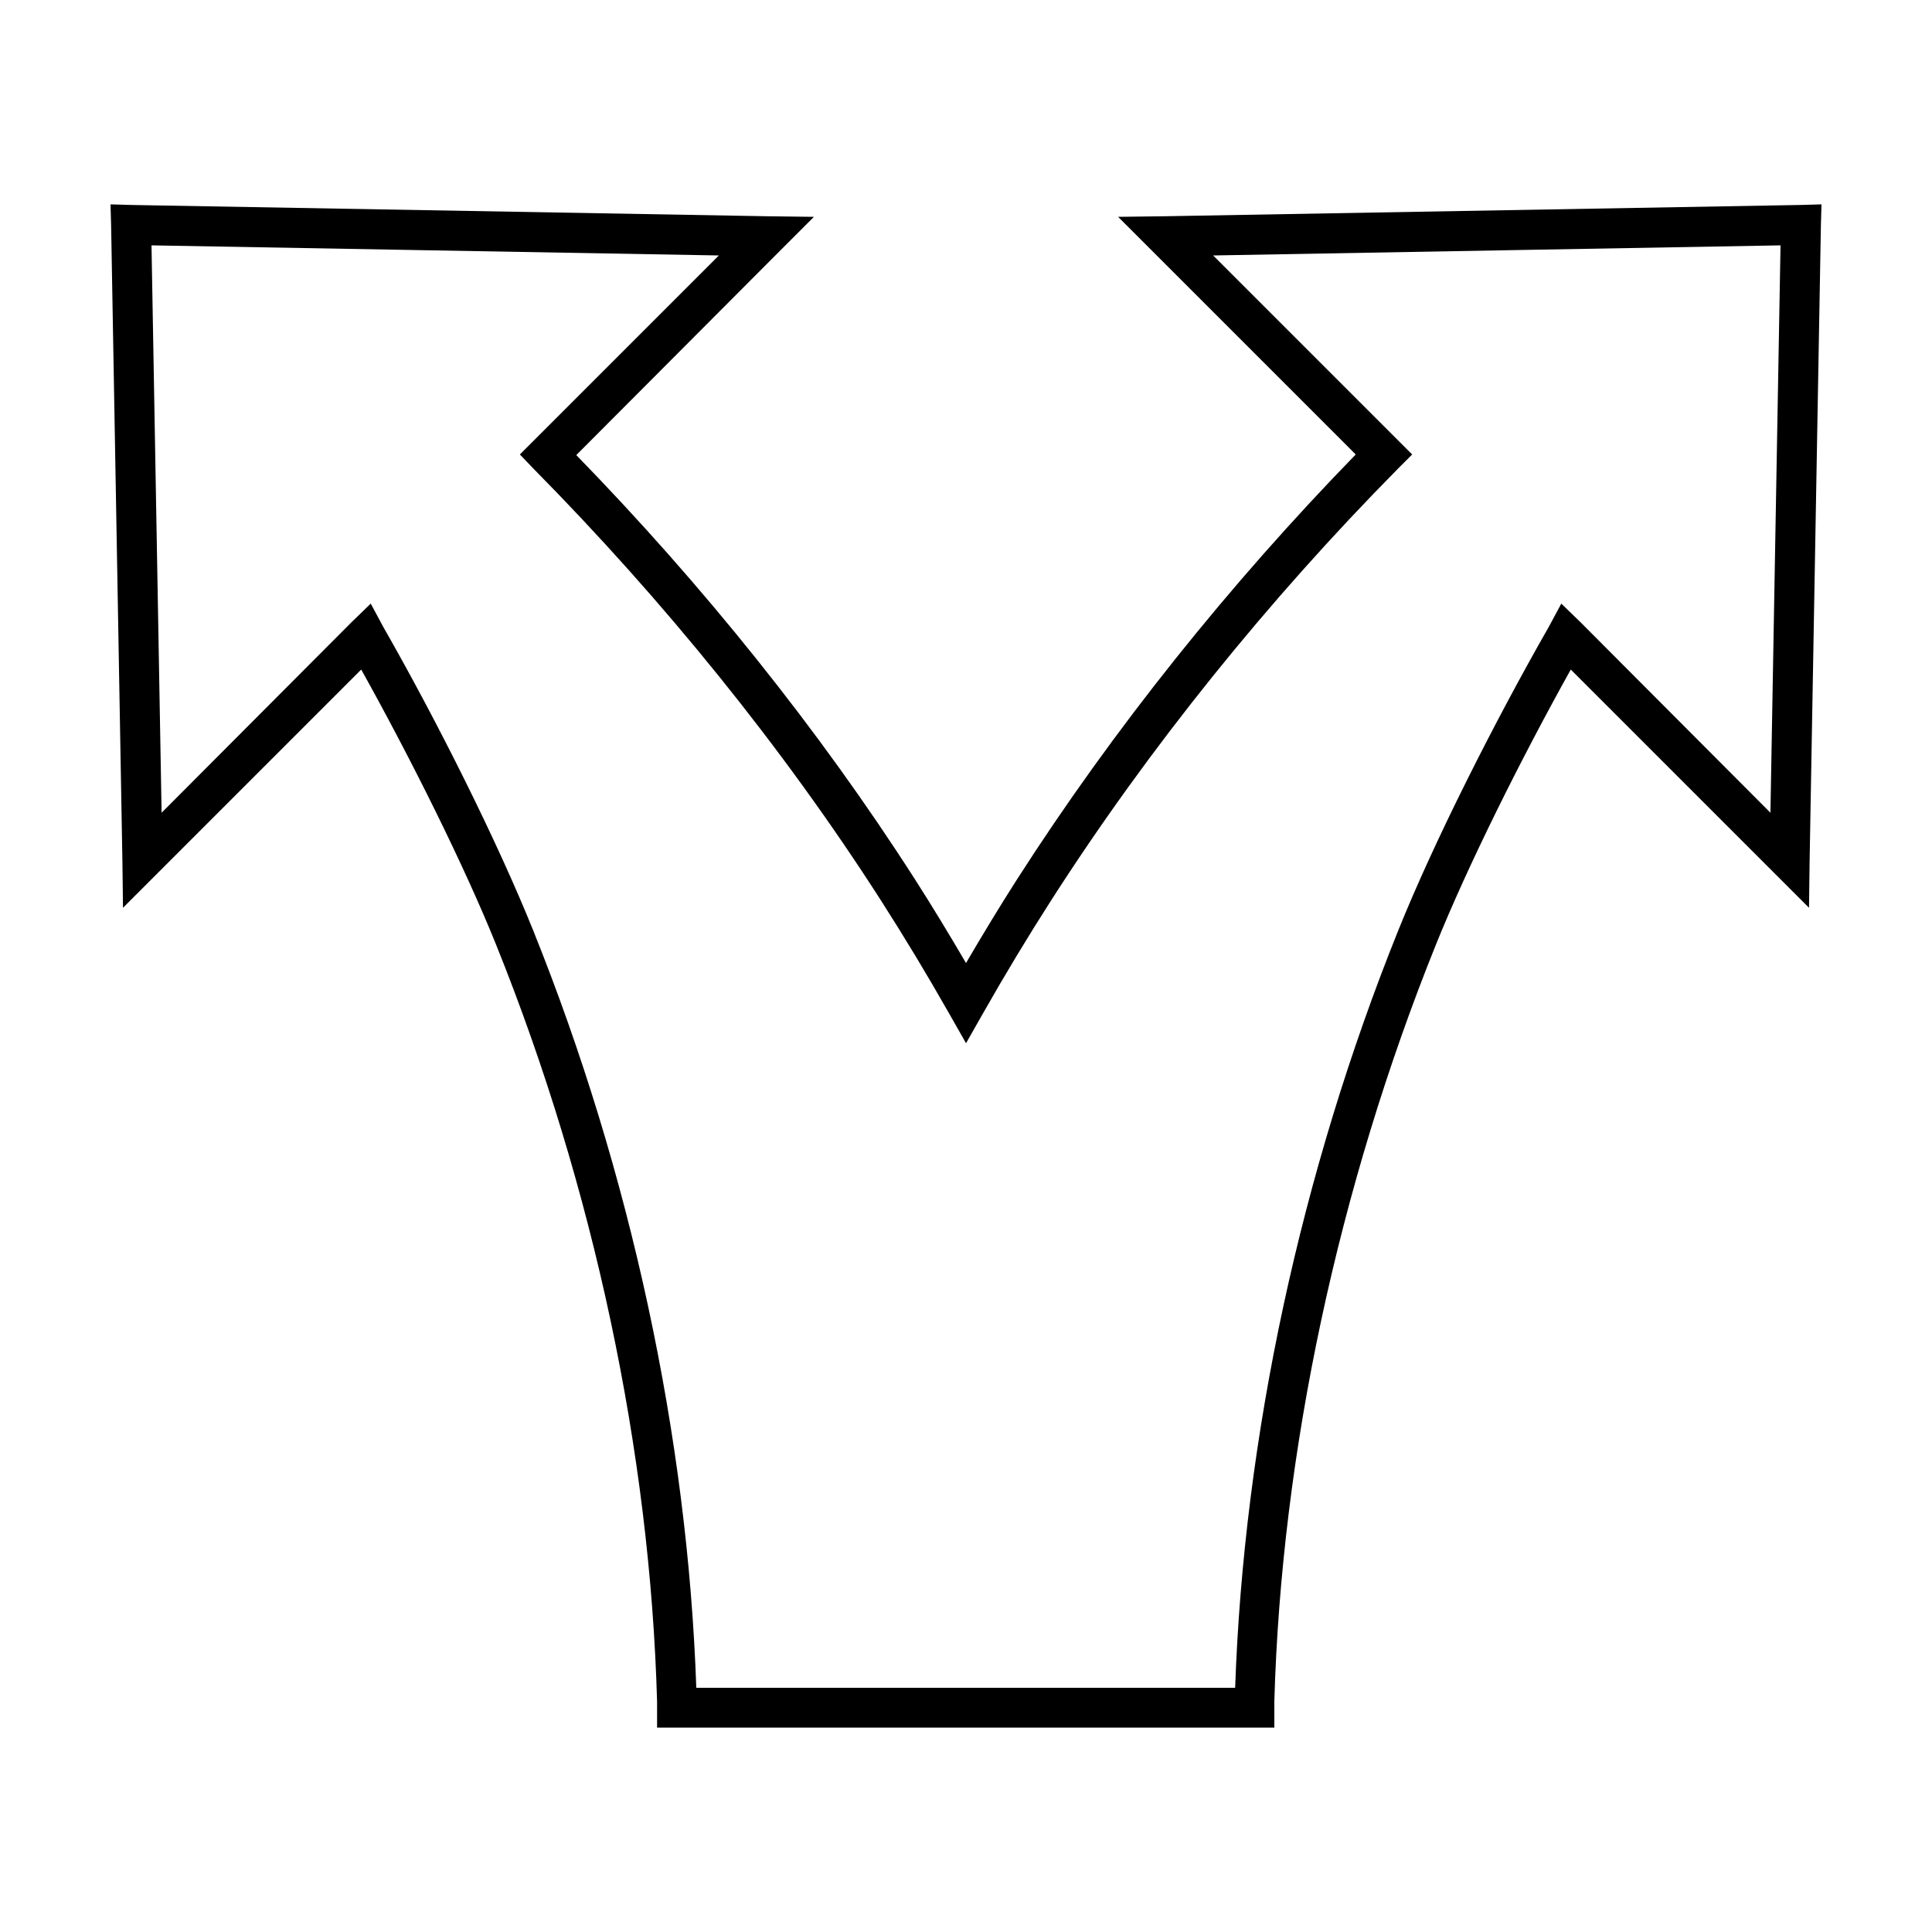
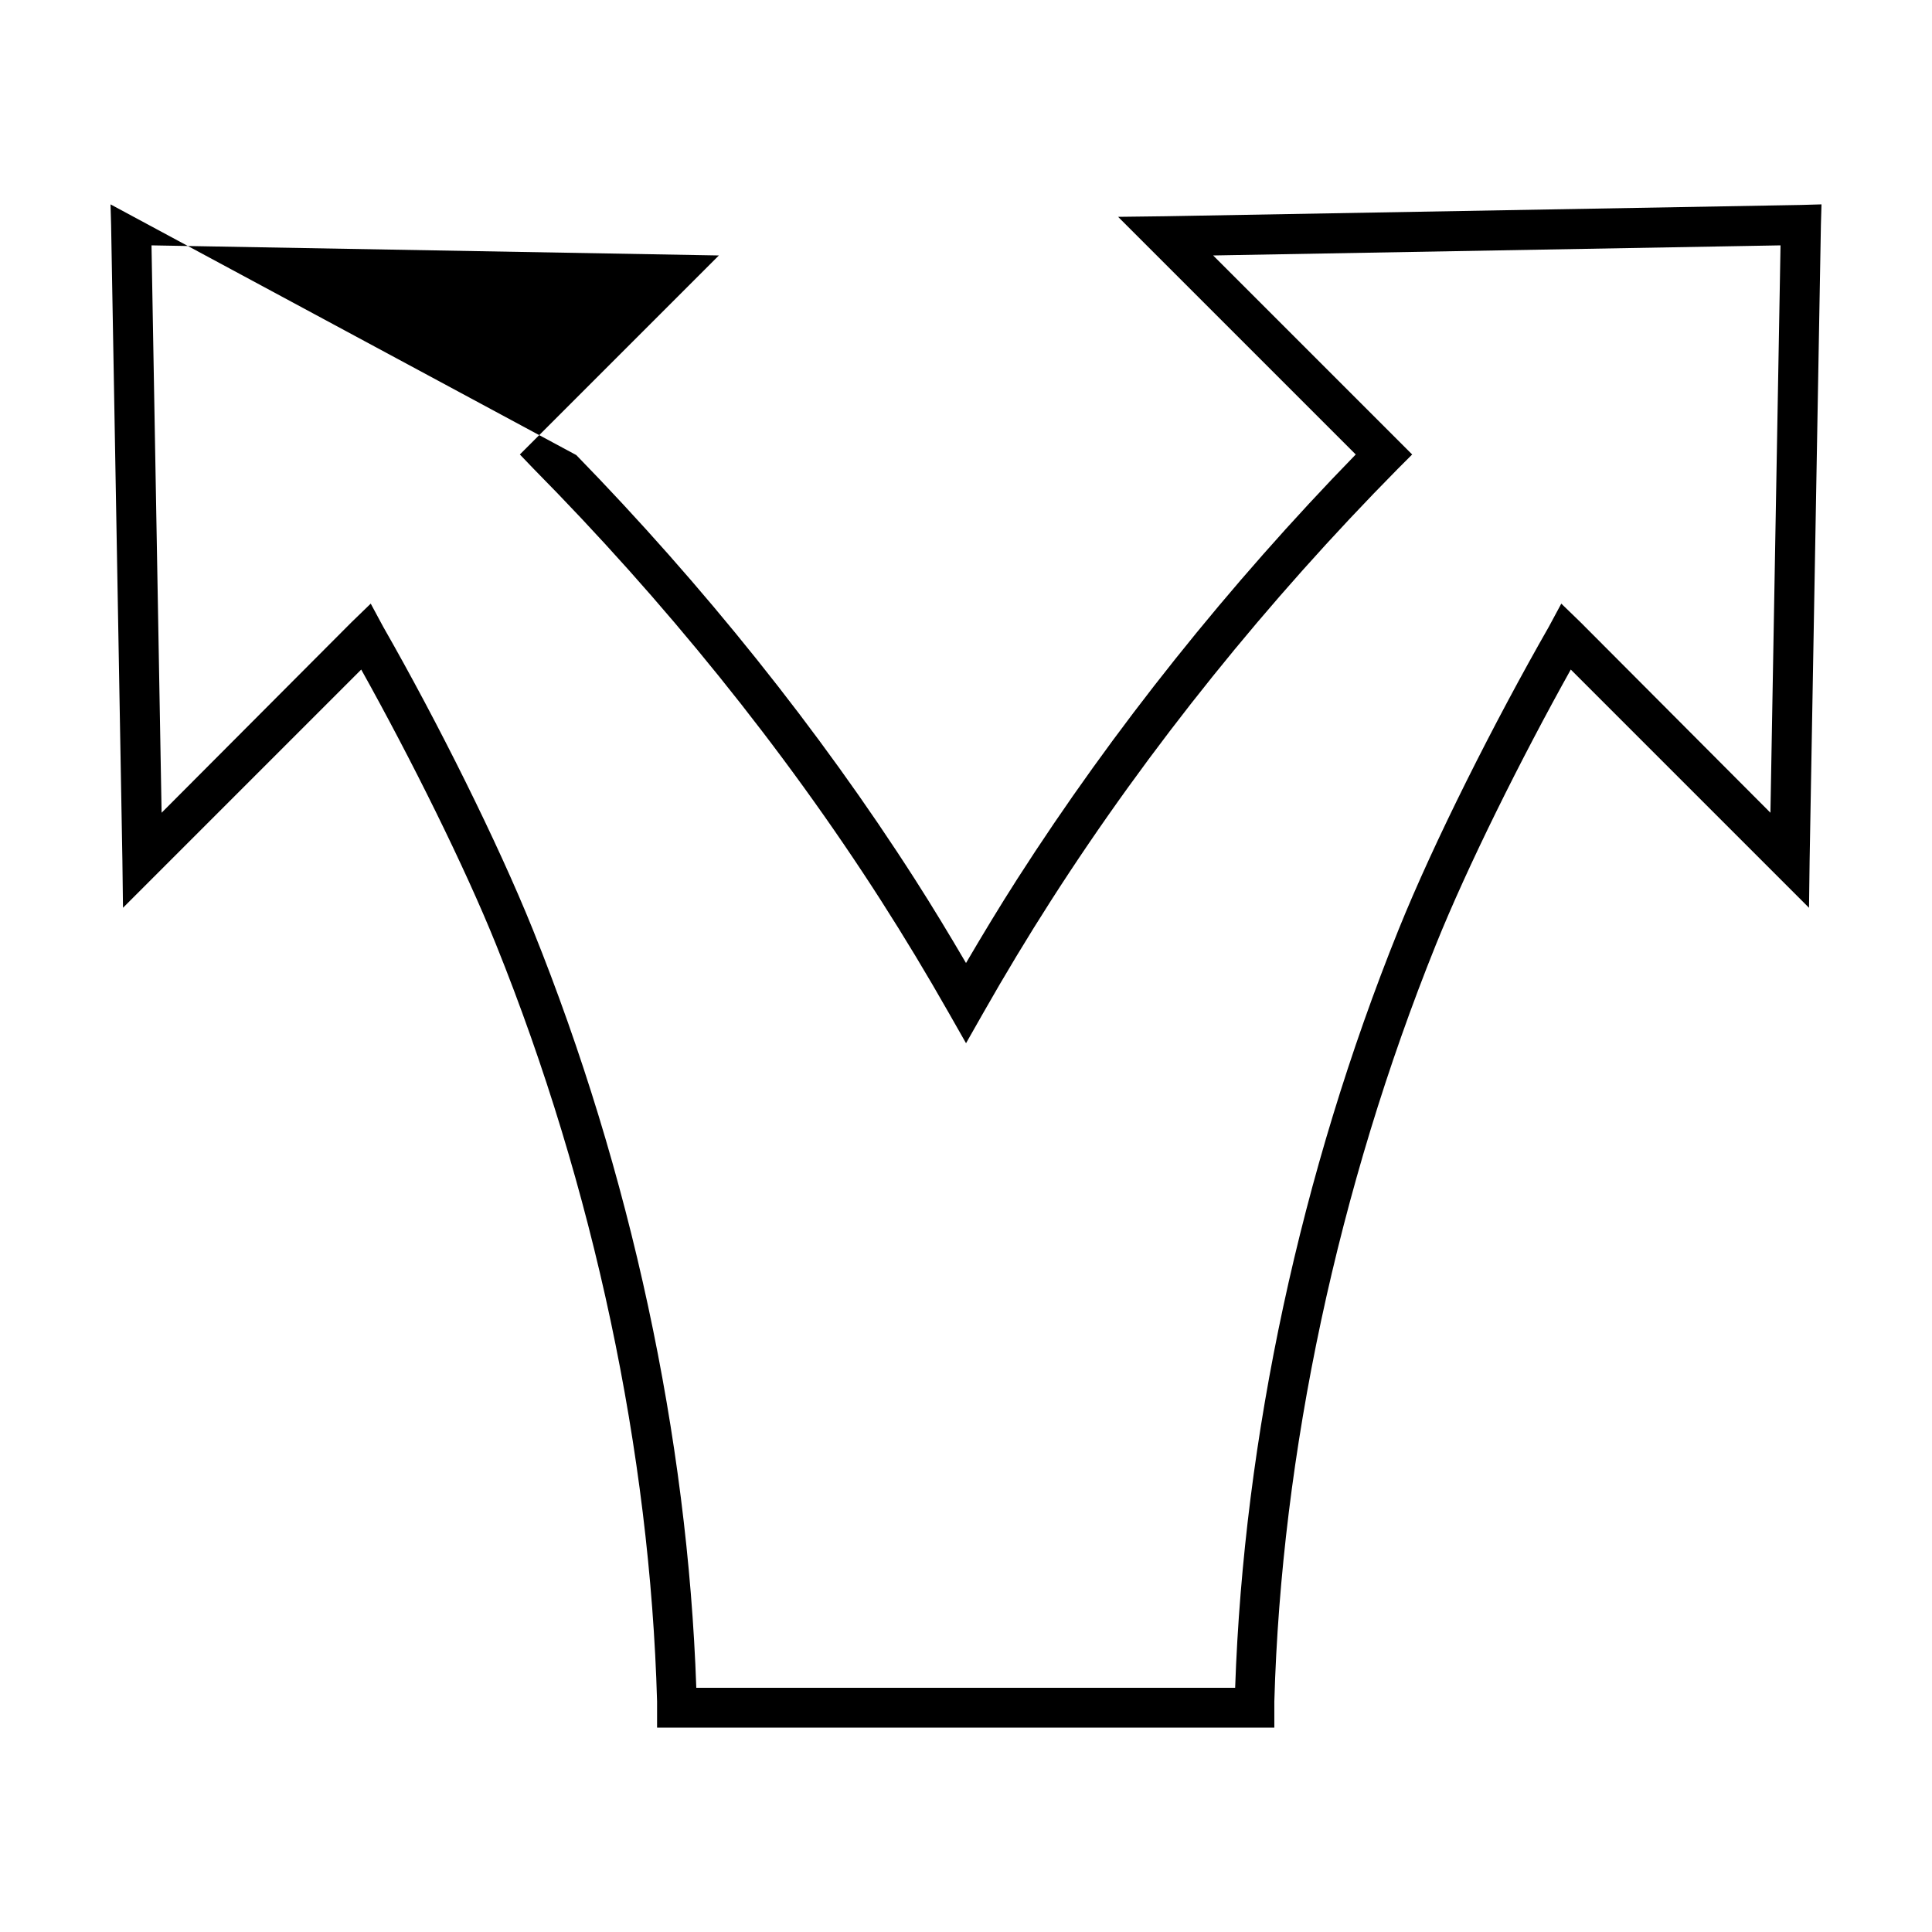
<svg xmlns="http://www.w3.org/2000/svg" fill="#000000" width="800px" height="800px" version="1.1" viewBox="144 144 512 512">
-   <path d="m173.29 198.16 0.156 5.512 2.992 168.46 0.156 12.438 63.133-63.133c13.27 23.797 27.379 52.152 35.738 72.895 25.895 64.277 40.82 134.64 42.668 200.58 0.012 0.453 0 0.871 0 1.574v5.352h163.58v-5.352c0-0.629-0.008-1.051 0-1.574 1.855-65.926 16.938-136.32 42.824-200.58 8.359-20.742 22.465-49.098 35.738-72.895l63.133 63.133 0.16-12.438 2.992-168.46 0.156-5.512-5.508 0.156-168.46 2.992-12.438 0.156 62.977 62.977c-33.453 34.355-64.23 72.762-89.742 112.57-4.641 7.242-9.113 14.652-13.539 22.199-4.426-7.547-8.902-14.961-13.543-22.199-25.504-39.805-56.293-78.059-89.738-112.41l54.16-54.32 8.816-8.816-12.438-0.156-168.46-2.992zm10.863 10.863 150.36 2.676-52.742 52.742 3.621 3.777c34.363 34.789 66.098 73.875 92.102 114.46 6.152 9.602 12.191 19.613 17.949 29.758l4.566 8.027 4.562-8.027c5.758-10.145 11.793-20.152 17.949-29.758 26.012-40.594 57.578-79.676 91.945-114.46l3.777-3.777-52.742-52.742 150.36-2.676-2.676 150.36-50.383-50.539-5.039-4.879-3.305 6.141c-14.445 25.262-30.469 57.055-39.832 80.293-25.926 64.355-41 134.55-43.297 200.89h-142.8c-2.293-66.34-17.371-136.54-43.297-200.89-9.363-23.234-25.227-55.027-39.676-80.293l-3.305-6.141-5.039 4.879-50.383 50.539-2.676-150.36z" />
+   <path d="m173.29 198.16 0.156 5.512 2.992 168.46 0.156 12.438 63.133-63.133c13.27 23.797 27.379 52.152 35.738 72.895 25.895 64.277 40.82 134.64 42.668 200.58 0.012 0.453 0 0.871 0 1.574v5.352h163.58v-5.352c0-0.629-0.008-1.051 0-1.574 1.855-65.926 16.938-136.32 42.824-200.58 8.359-20.742 22.465-49.098 35.738-72.895l63.133 63.133 0.16-12.438 2.992-168.46 0.156-5.512-5.508 0.156-168.46 2.992-12.438 0.156 62.977 62.977c-33.453 34.355-64.23 72.762-89.742 112.57-4.641 7.242-9.113 14.652-13.539 22.199-4.426-7.547-8.902-14.961-13.543-22.199-25.504-39.805-56.293-78.059-89.738-112.41zm10.863 10.863 150.36 2.676-52.742 52.742 3.621 3.777c34.363 34.789 66.098 73.875 92.102 114.46 6.152 9.602 12.191 19.613 17.949 29.758l4.566 8.027 4.562-8.027c5.758-10.145 11.793-20.152 17.949-29.758 26.012-40.594 57.578-79.676 91.945-114.46l3.777-3.777-52.742-52.742 150.36-2.676-2.676 150.36-50.383-50.539-5.039-4.879-3.305 6.141c-14.445 25.262-30.469 57.055-39.832 80.293-25.926 64.355-41 134.55-43.297 200.89h-142.8c-2.293-66.34-17.371-136.54-43.297-200.89-9.363-23.234-25.227-55.027-39.676-80.293l-3.305-6.141-5.039 4.879-50.383 50.539-2.676-150.36z" />
</svg>